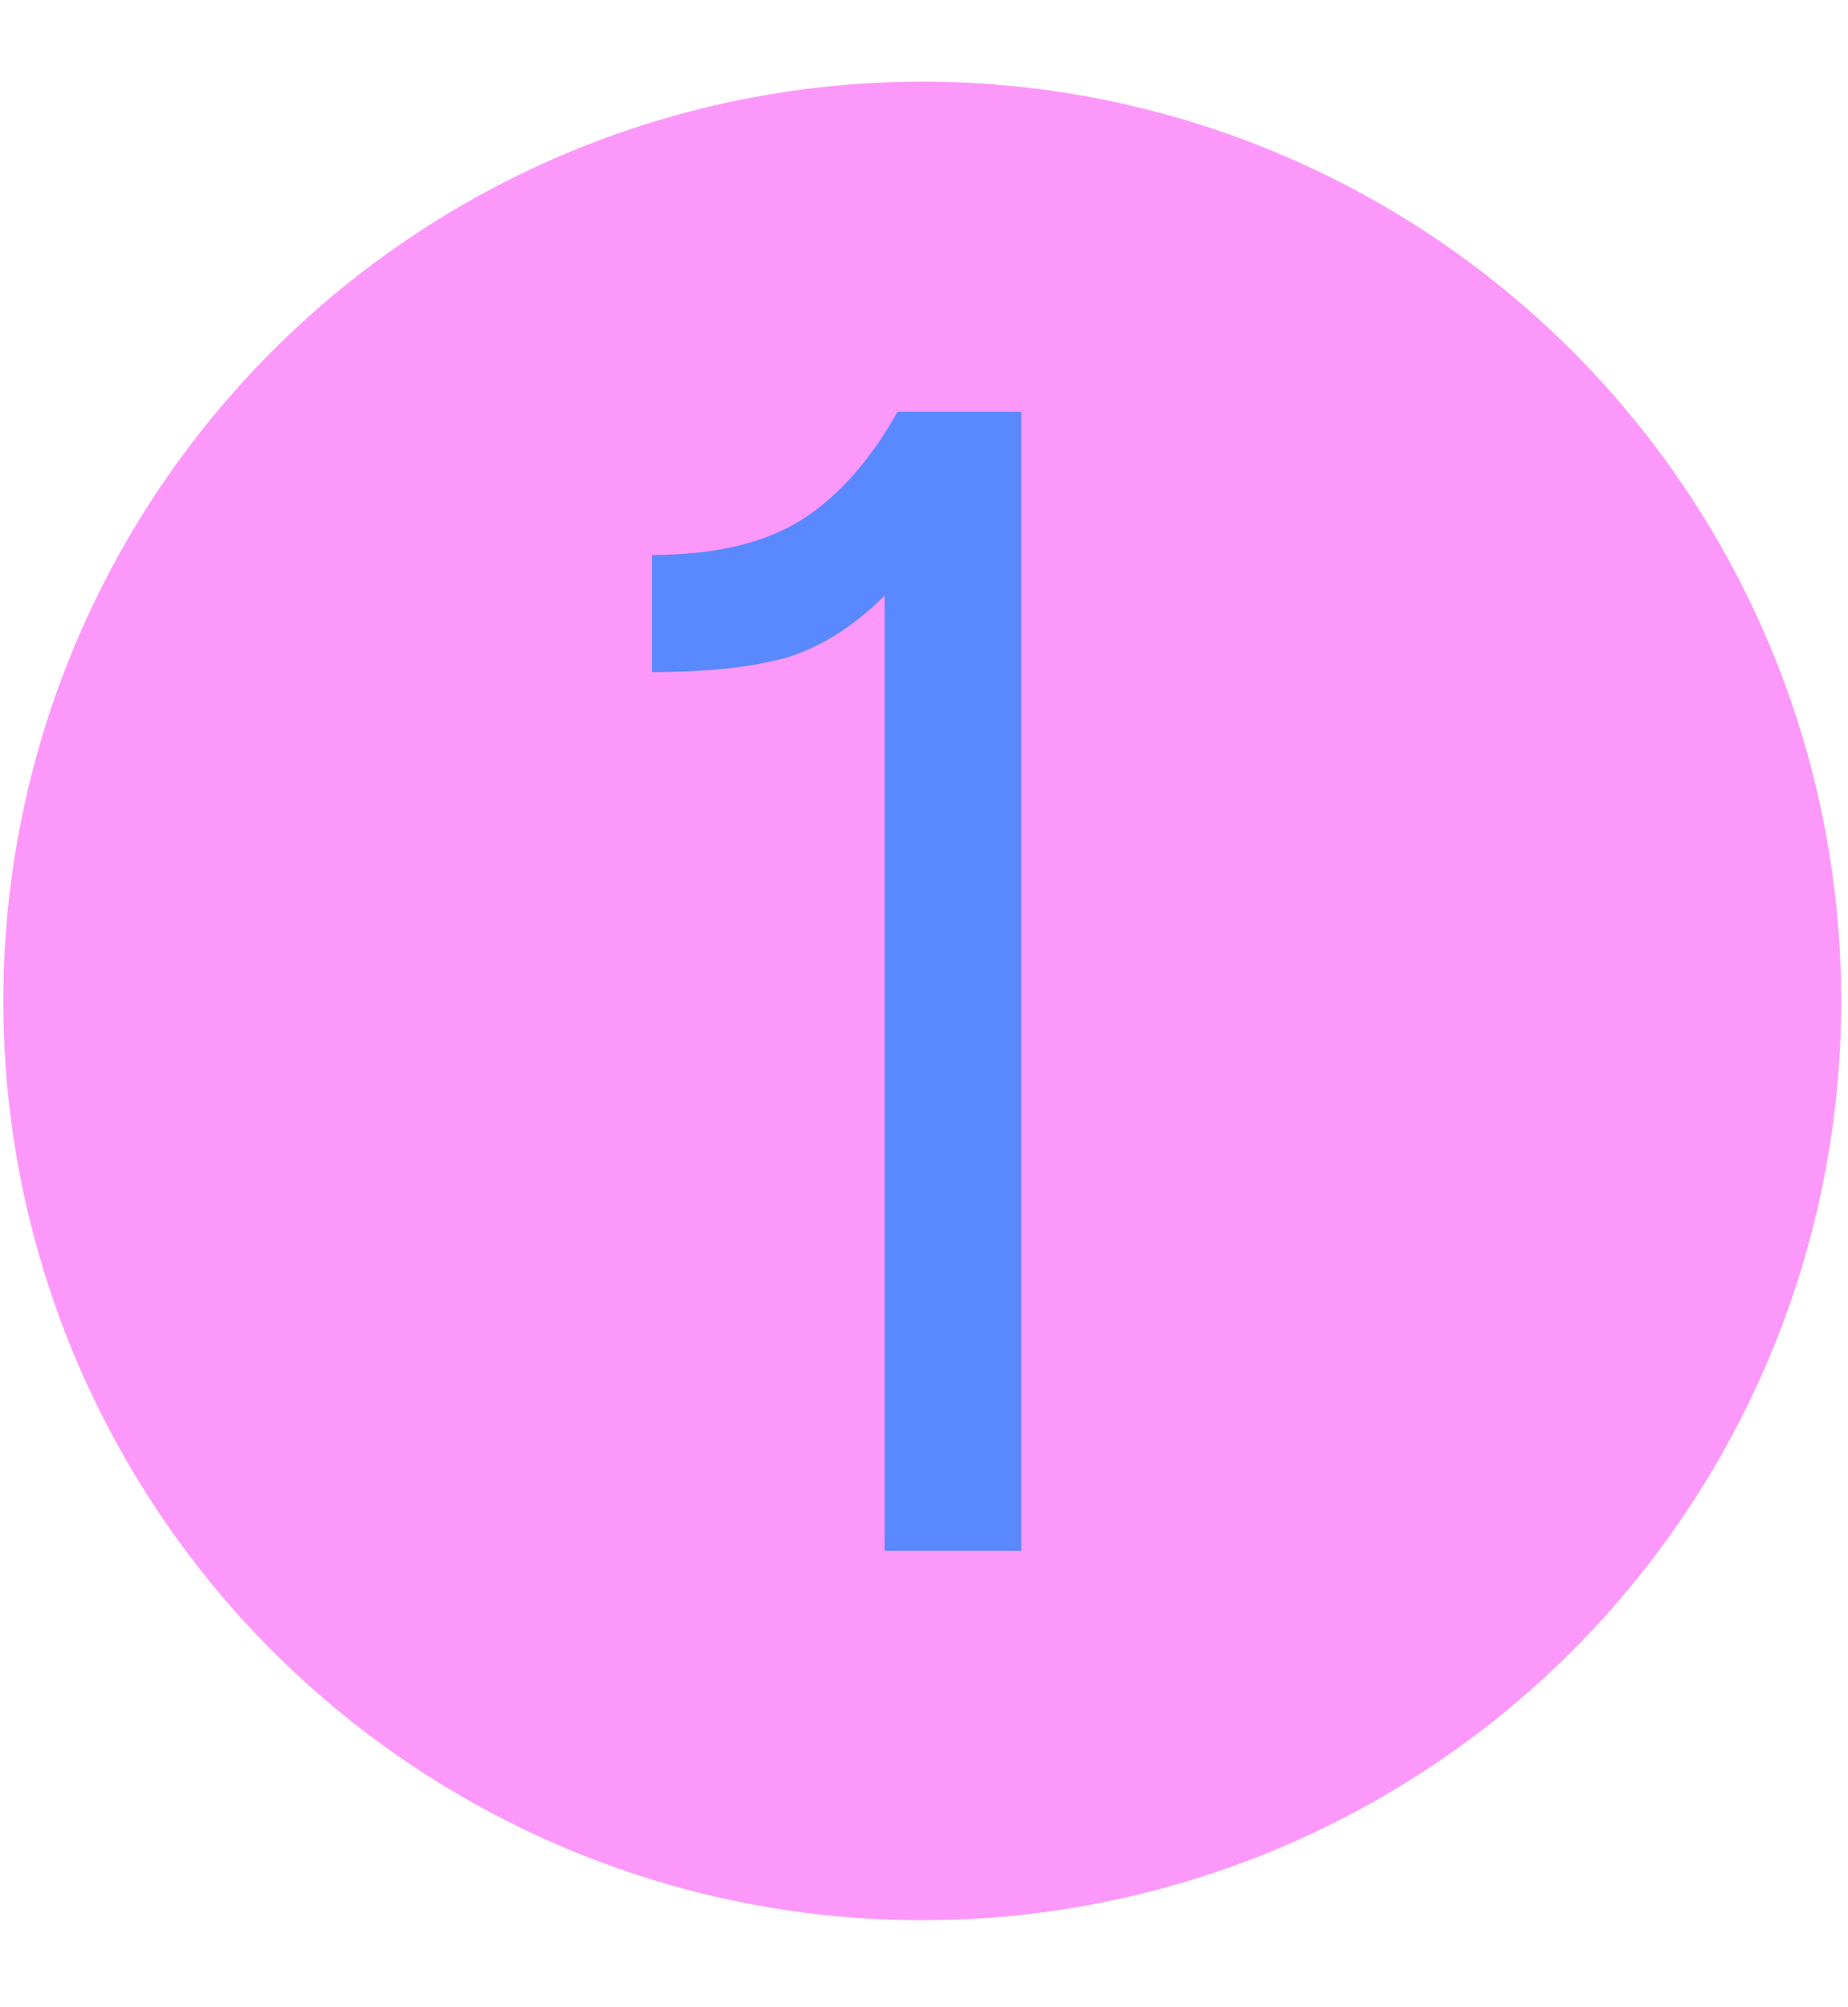
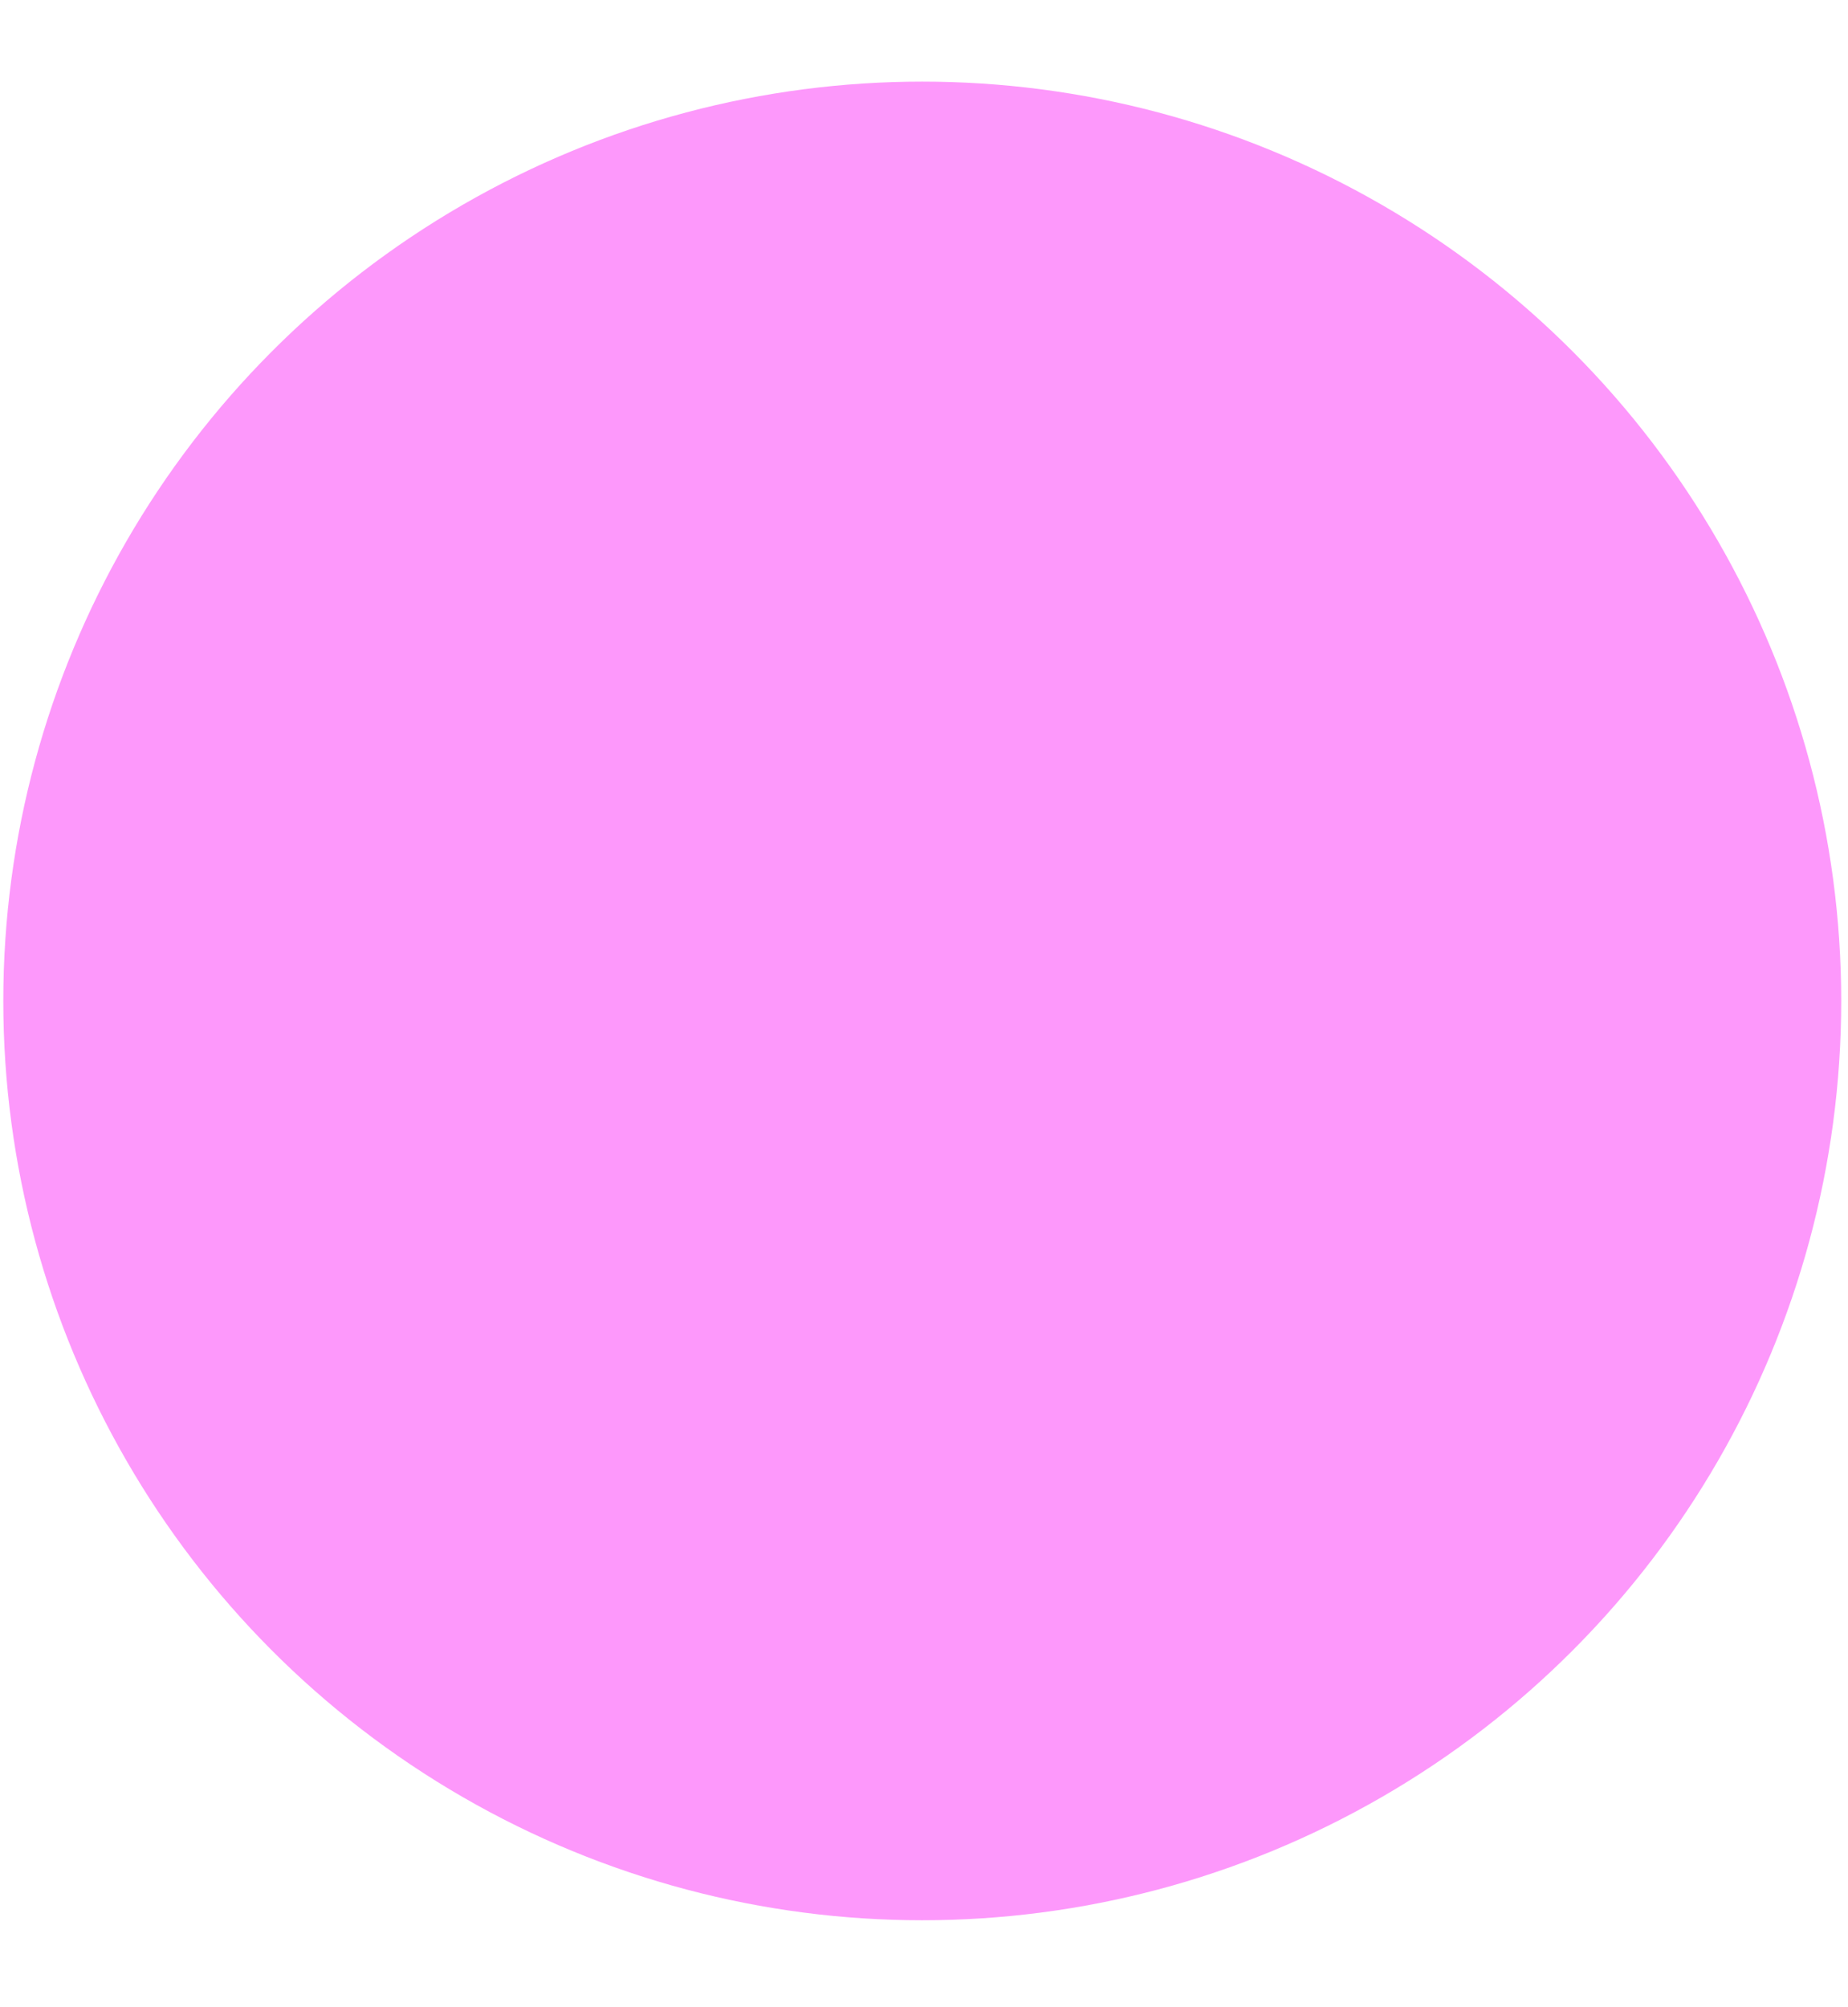
<svg xmlns="http://www.w3.org/2000/svg" width="70" height="76" viewBox="0 0 70 76" fill="none">
  <circle cx="34.934" cy="37.899" r="34.809" fill="#FD98FB" />
-   <path d="M24.697 25.448V21.012C27.039 21.012 28.908 20.581 30.304 19.718C31.701 18.856 32.933 17.48 34.001 15.59H38.684V58.72H33.508V22.552C32.358 23.703 31.126 24.483 29.811 24.894C28.497 25.264 26.792 25.448 24.697 25.448Z" fill="#5988FF" />
</svg>